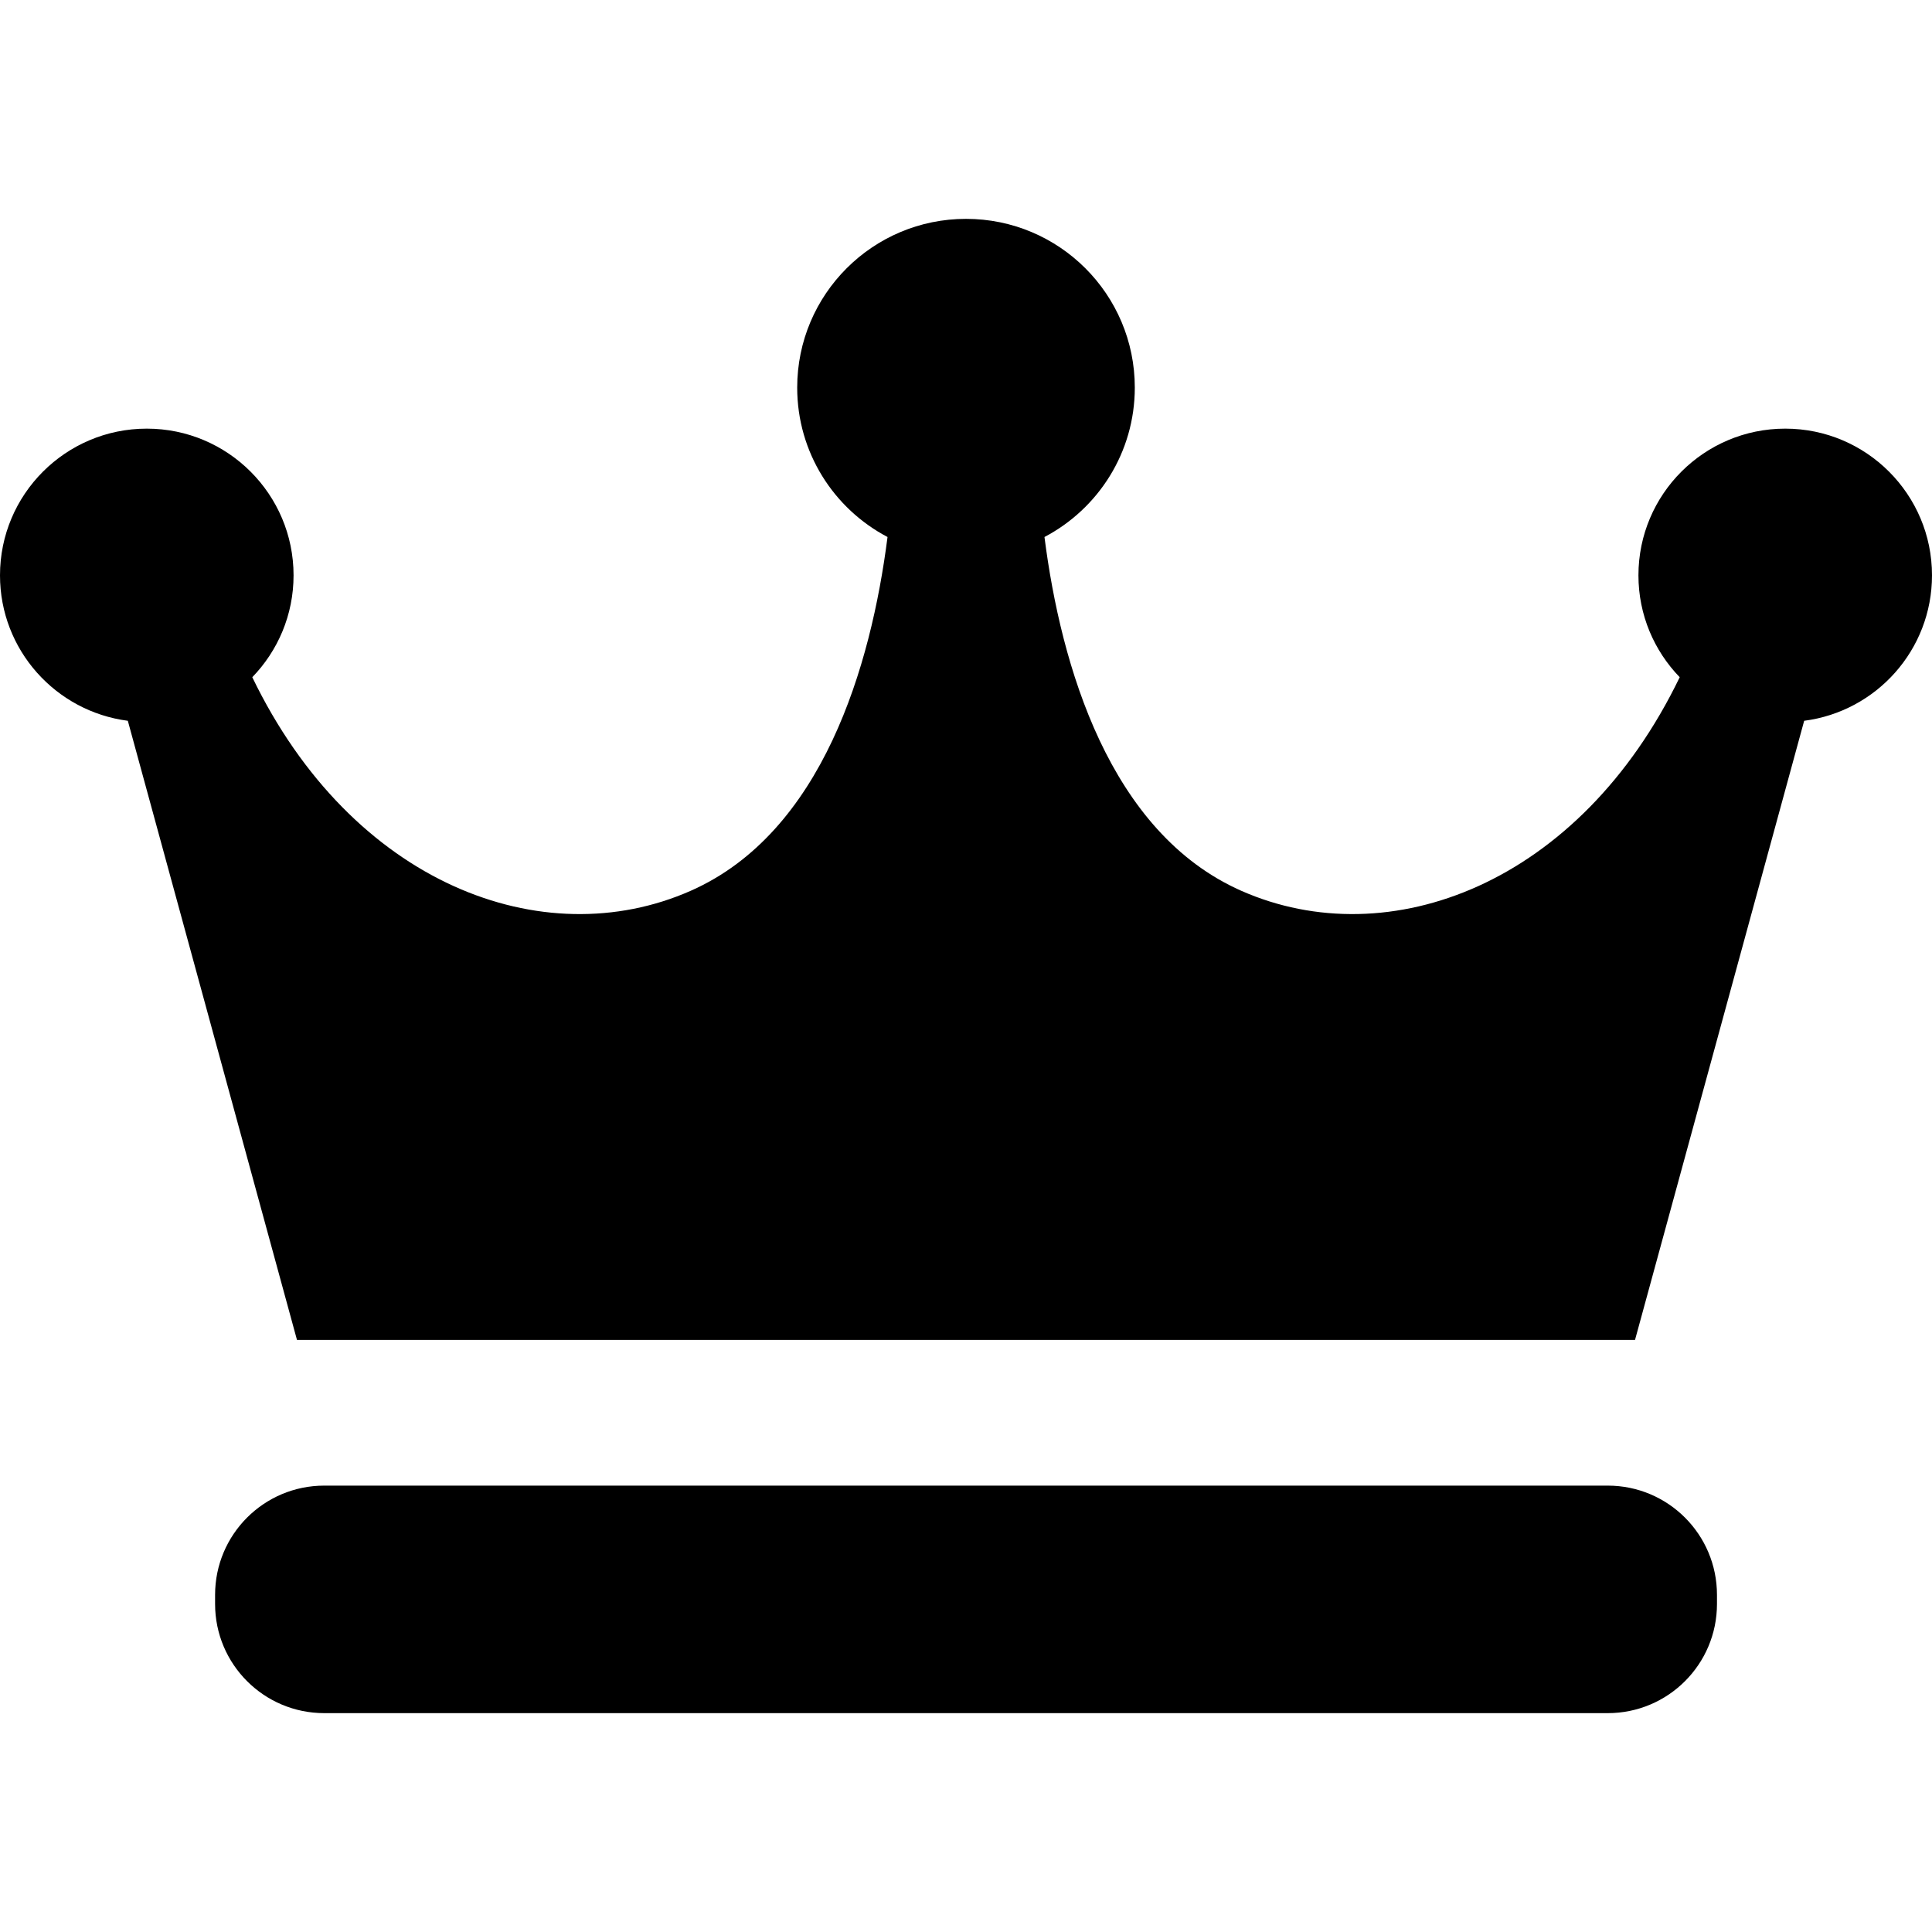
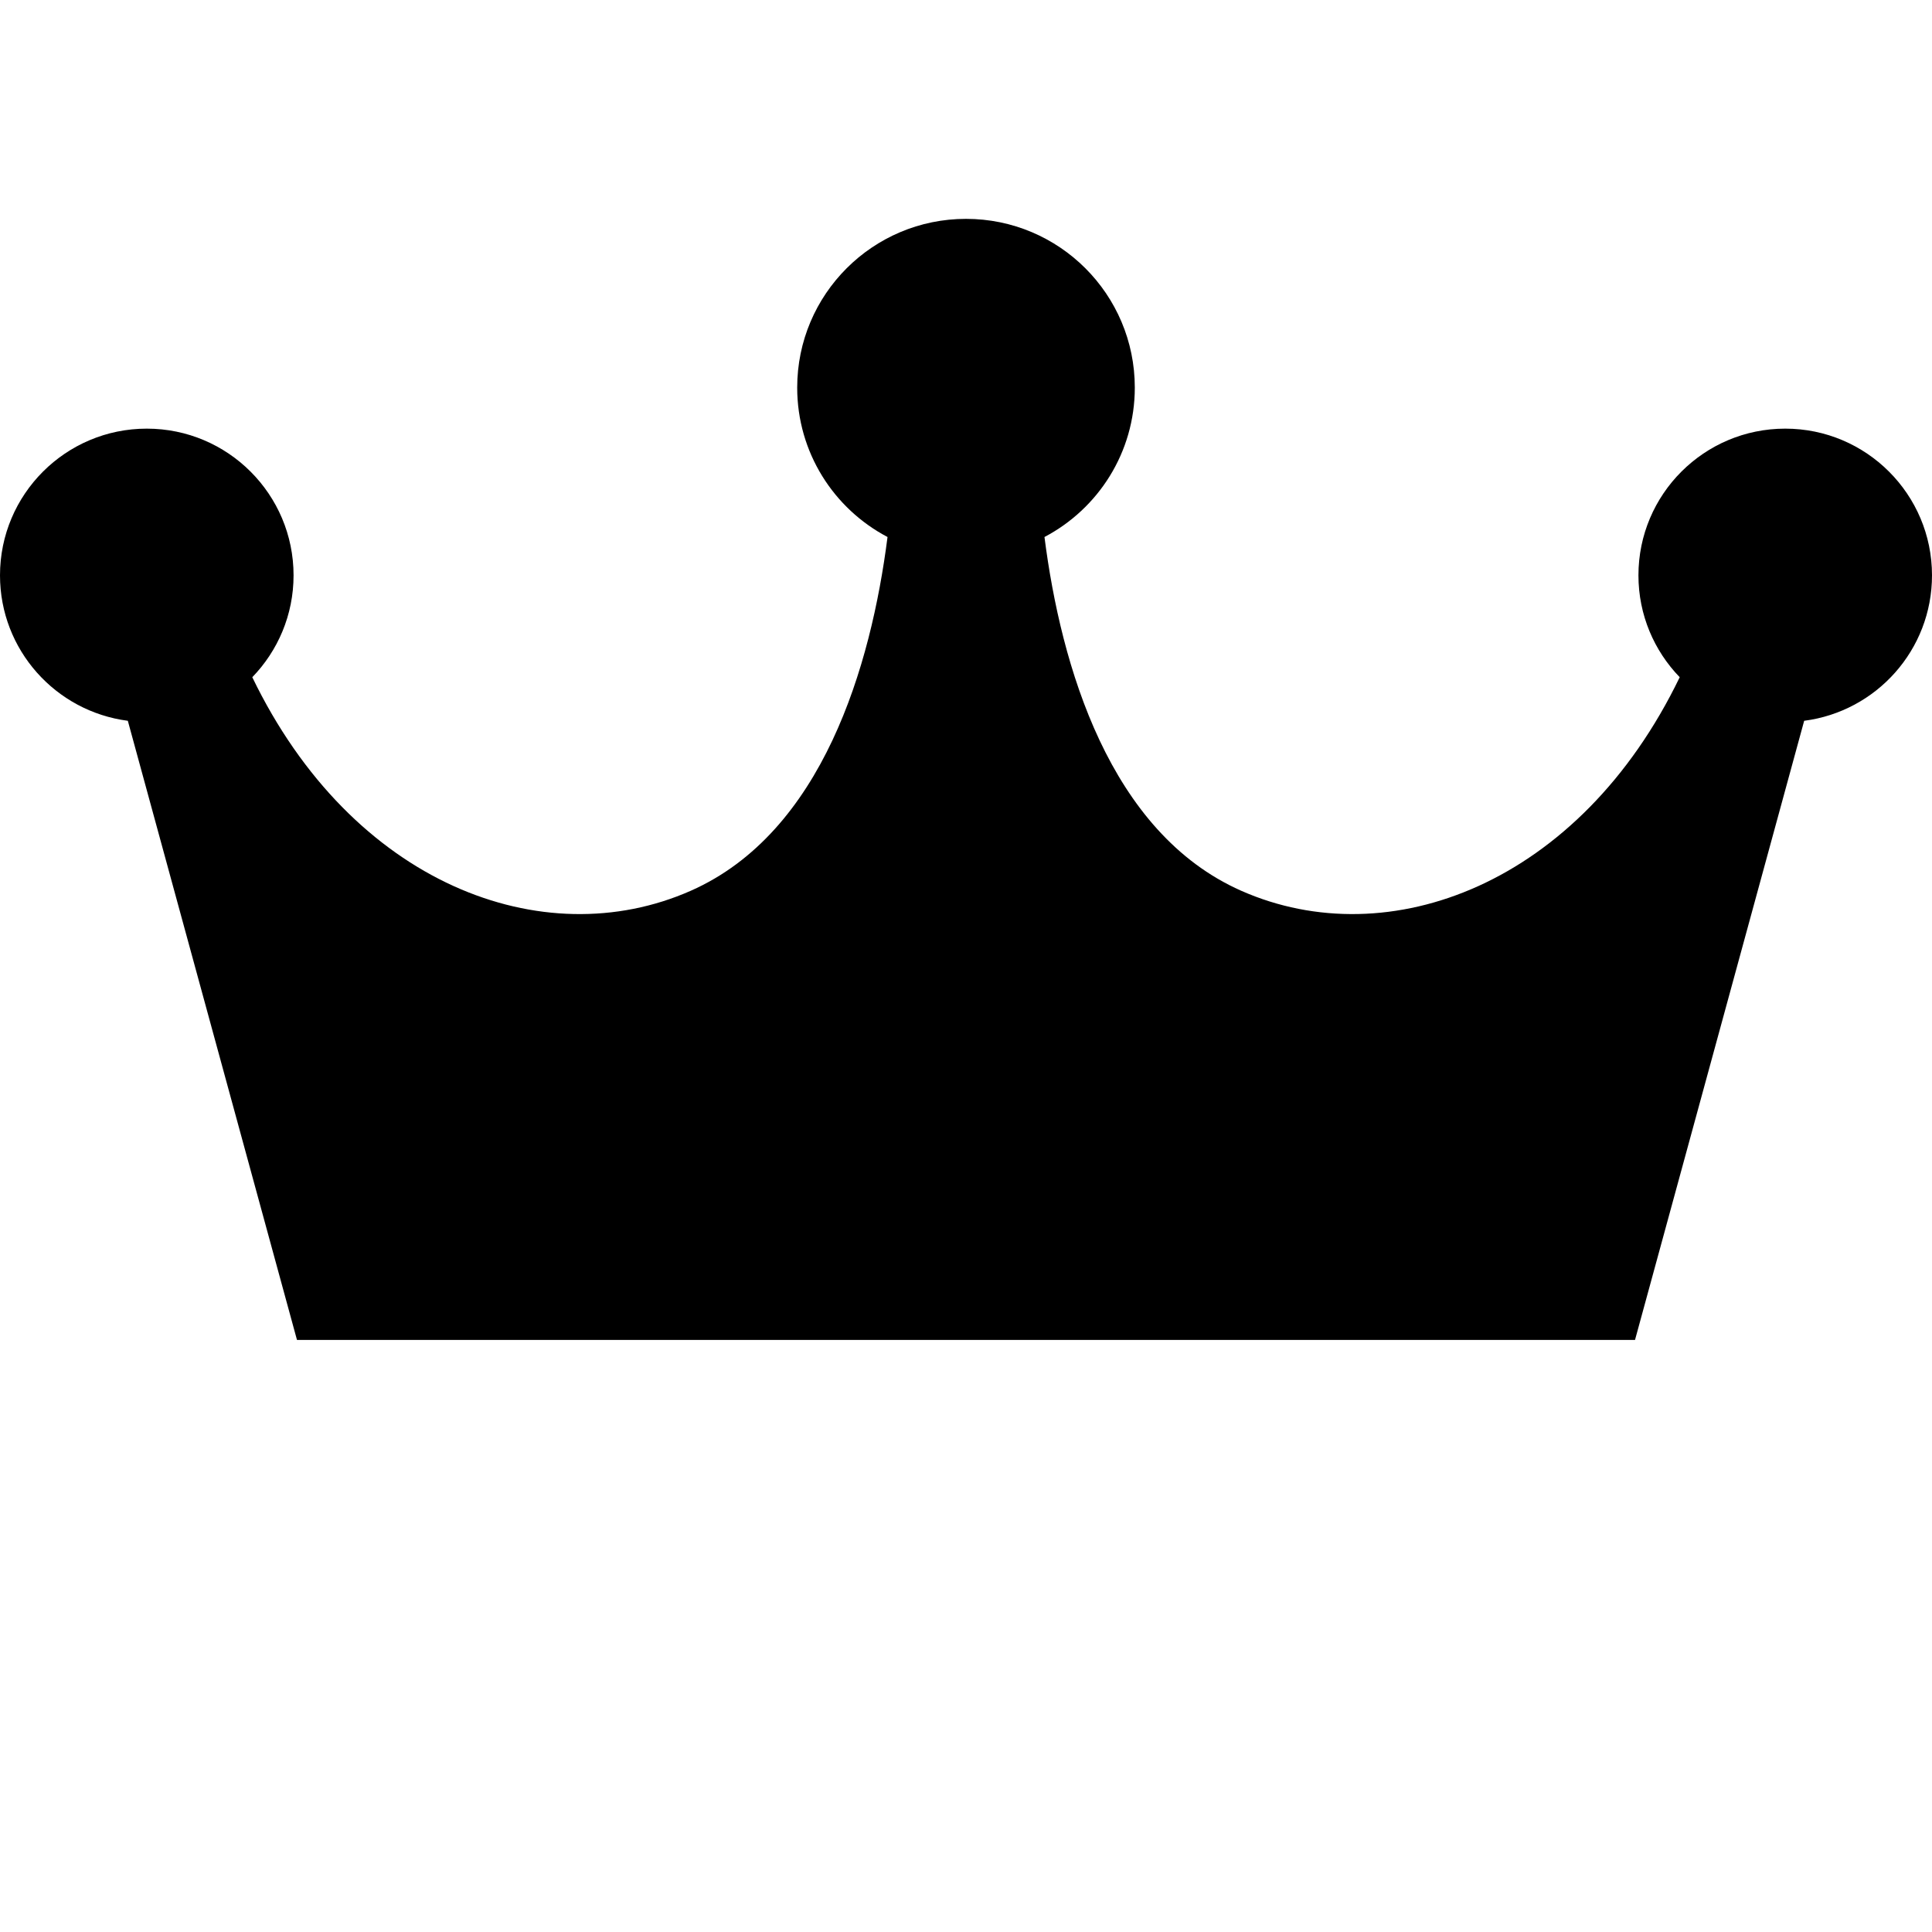
<svg xmlns="http://www.w3.org/2000/svg" version="1.1" id="_x32_" width="800px" height="800px" viewBox="0 0 512 512" xml:space="preserve">
  <style type="text/css">

	.st0{fill:#000000;}

</style>
  <g>
    <path class="st0" d="M512,152.469c0-21.469-17.422-38.875-38.891-38.875c-21.484,0-38.906,17.406-38.906,38.875   c0,10.5,4.172,20.016,10.938,27c-26.453,54.781-77.016,73.906-116.203,56.594c-34.906-15.438-47.781-59.563-52.141-93.75   c14.234-7.484,23.938-22.391,23.938-39.594C300.734,78.016,280.719,58,256,58c-24.703,0-44.734,20.016-44.734,44.719   c0,17.203,9.703,32.109,23.938,39.594c-4.359,34.188-17.234,78.313-52.141,93.75c-39.188,17.313-89.75-1.813-116.203-56.594   c6.766-6.984,10.938-16.5,10.938-27c0-21.469-17.422-38.875-38.891-38.875C17.422,113.594,0,131,0,152.469   c0,19.781,14.781,36.078,33.875,38.547l44.828,164.078h354.594l44.828-164.078C497.234,188.547,512,172.25,512,152.469z" />
-     <path class="st0" d="M455.016,425.063c0,15.984-12.953,28.938-28.953,28.938H85.938C69.953,454,57,441.047,57,425.063v-2.406   c0-16,12.953-28.953,28.938-28.953h340.125c16,0,28.953,12.953,28.953,28.953V425.063z" />
  </g>
</svg>